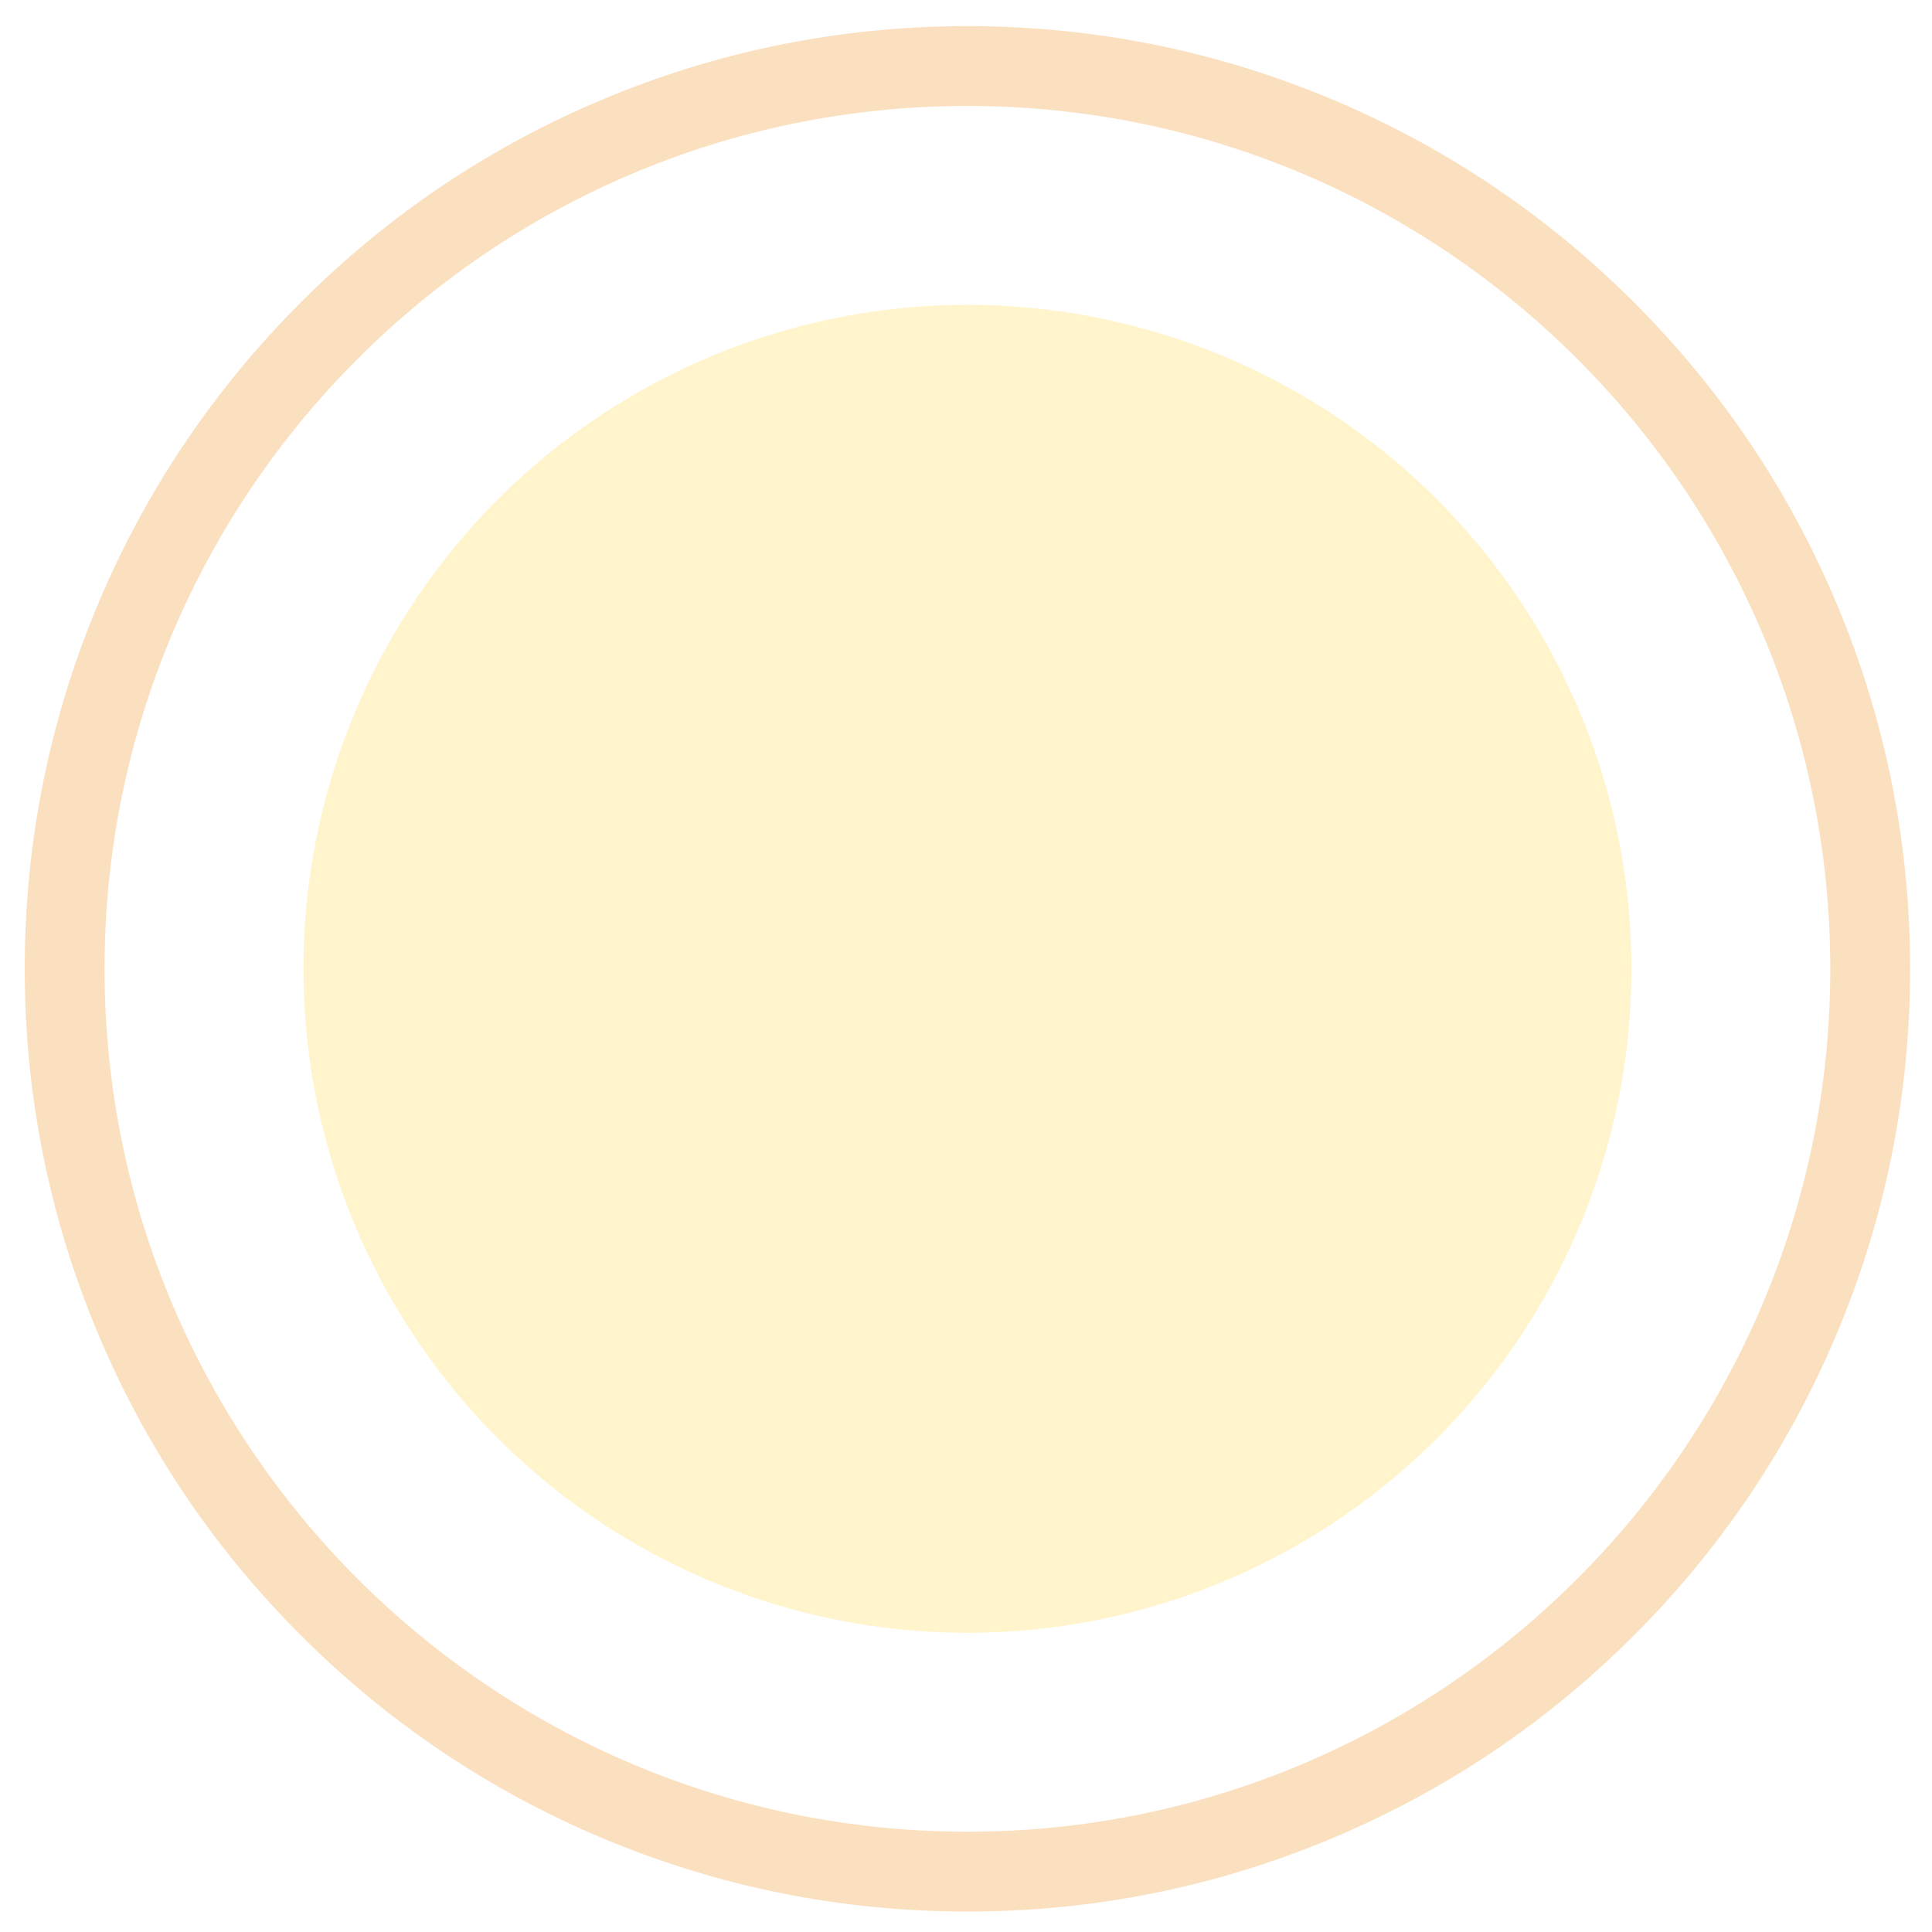
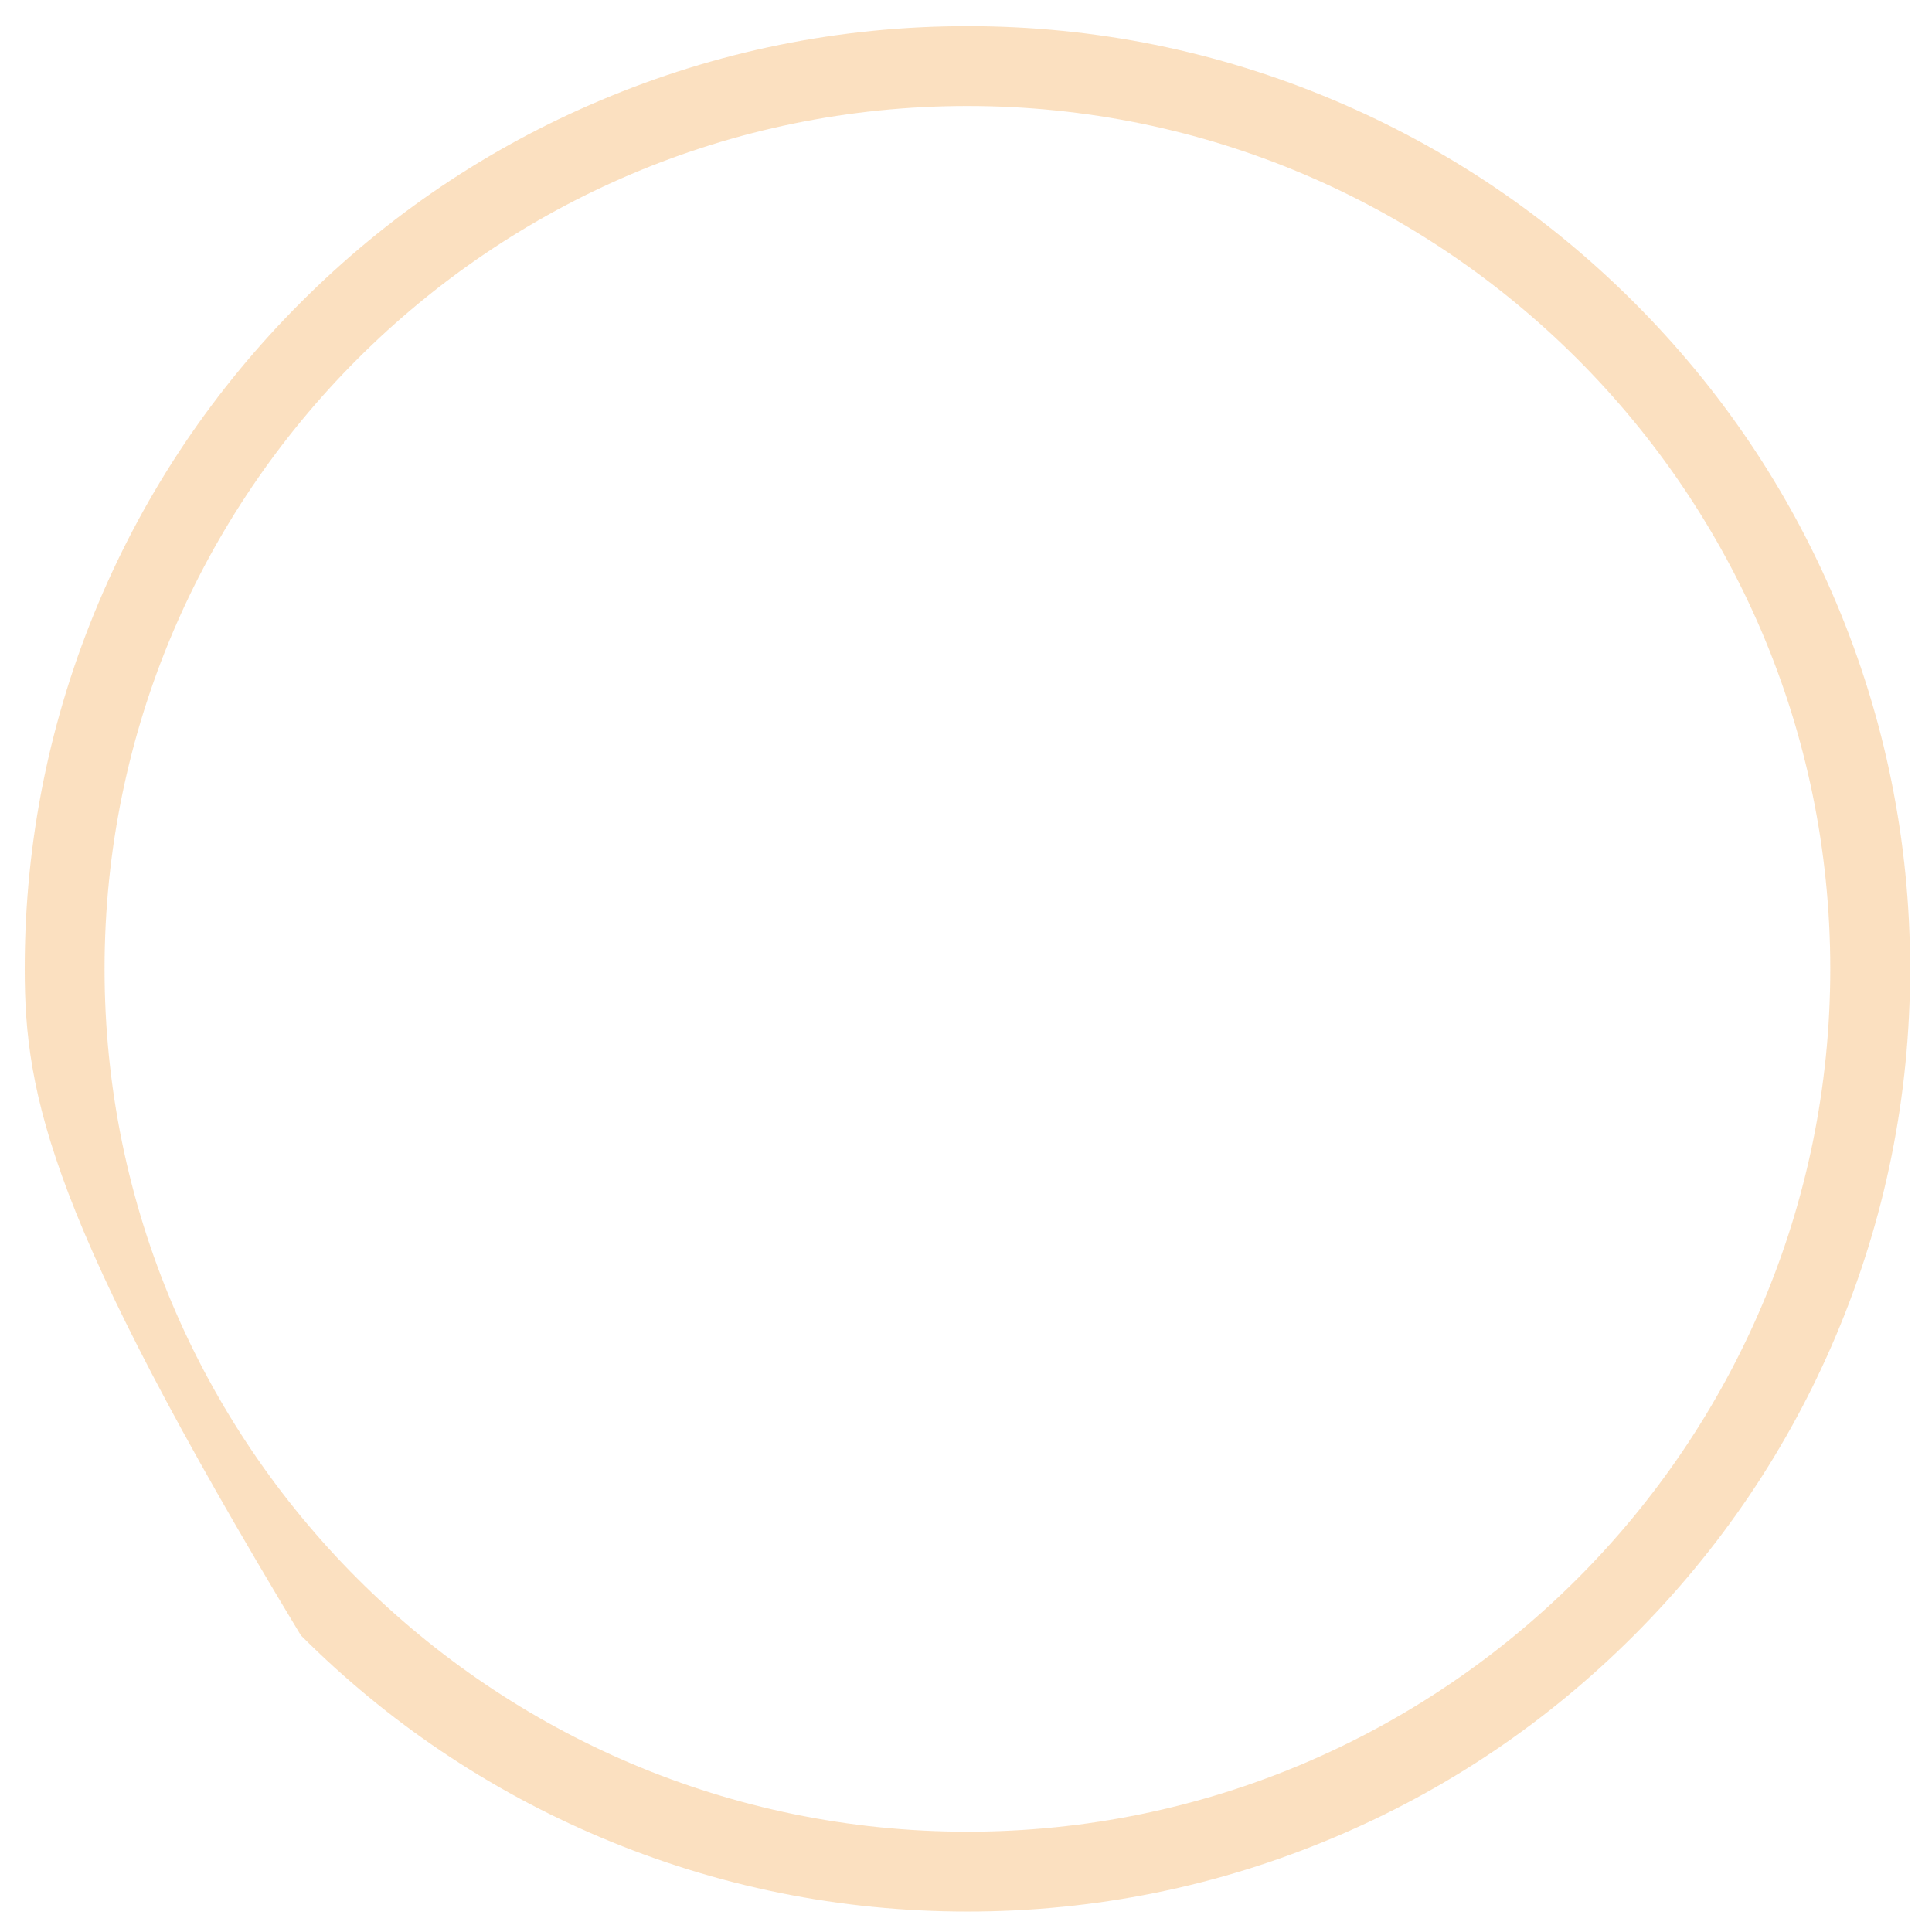
<svg xmlns="http://www.w3.org/2000/svg" viewBox="0 0 680 680" style="enable-background:new 0 0 680 680" xml:space="preserve">
-   <circle cx="340.5" cy="341" r="233.7" style="opacity:.25;fill:#ffd737;enable-background:new" />
-   <path d="M340.5 672.8c-44.8 0-88.2-8.8-129.1-26.1-39.5-16.7-75-40.6-105.5-71.1s-54.4-65.9-71.1-105.5C17.5 429.2 8.7 385.8 8.7 341s8.8-88.2 26.1-129.1c16.7-39.5 40.6-75 71.1-105.5S171.8 52 211.4 35.3C252.3 18 295.7 9.2 340.5 9.2s88.2 8.8 129.1 26.1c39.5 16.7 75 40.6 105.5 71.1s54.4 65.9 71.1 105.5c17.3 40.9 26.1 84.4 26.1 129.1 0 44.8-8.8 88.2-26.1 129.1-16.7 39.5-40.6 75-71.1 105.5s-65.9 54.4-105.5 71.1c-40.9 17.3-84.3 26.1-129.1 26.1zm0-635.5C173 37.3 36.8 173.5 36.8 341S173 644.7 340.5 644.7 644.2 508.5 644.2 341 508 37.3 340.5 37.3z" style="opacity:.25;fill:#f08507;enable-background:new" />
+   <path d="M340.5 672.8c-44.8 0-88.2-8.8-129.1-26.1-39.5-16.7-75-40.6-105.5-71.1C17.5 429.2 8.7 385.8 8.7 341s8.8-88.2 26.1-129.1c16.7-39.5 40.6-75 71.1-105.5S171.8 52 211.4 35.3C252.3 18 295.7 9.2 340.5 9.2s88.2 8.8 129.1 26.1c39.5 16.7 75 40.6 105.5 71.1s54.4 65.9 71.1 105.5c17.3 40.9 26.1 84.4 26.1 129.1 0 44.8-8.8 88.2-26.1 129.1-16.7 39.5-40.6 75-71.1 105.5s-65.9 54.4-105.5 71.1c-40.9 17.3-84.3 26.1-129.1 26.1zm0-635.5C173 37.3 36.8 173.5 36.8 341S173 644.7 340.5 644.7 644.2 508.5 644.2 341 508 37.3 340.5 37.3z" style="opacity:.25;fill:#f08507;enable-background:new" />
</svg>